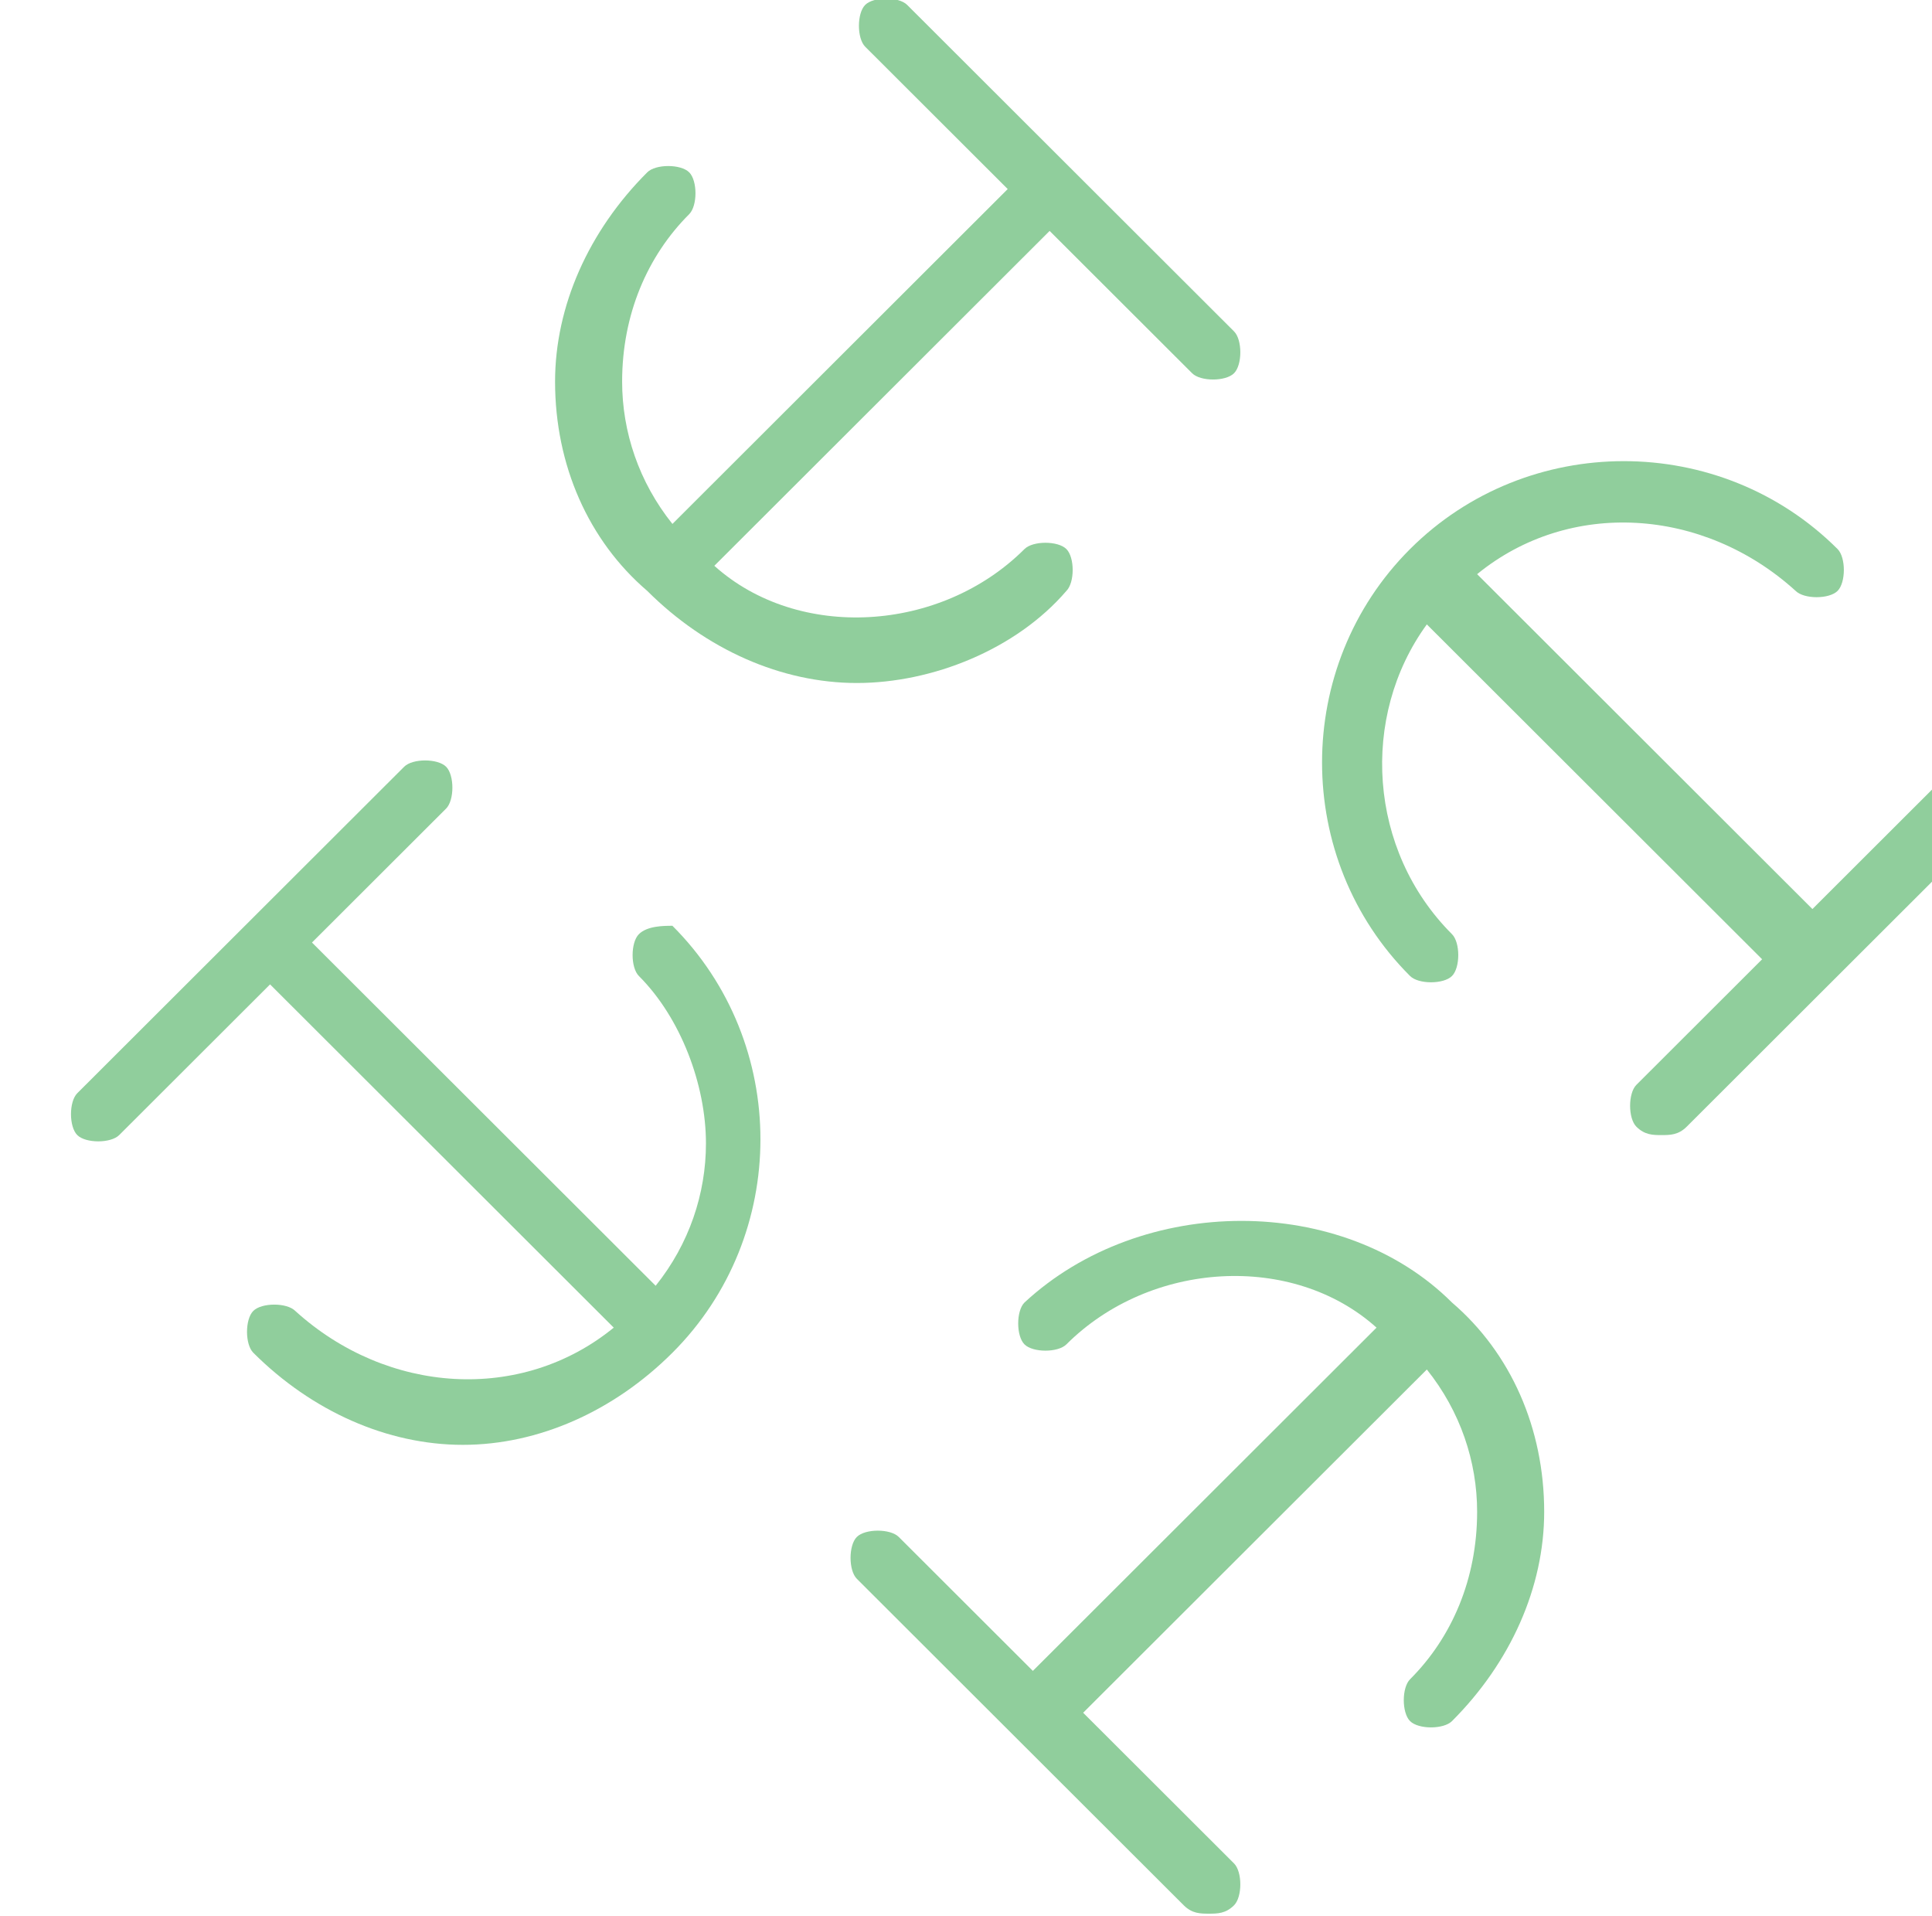
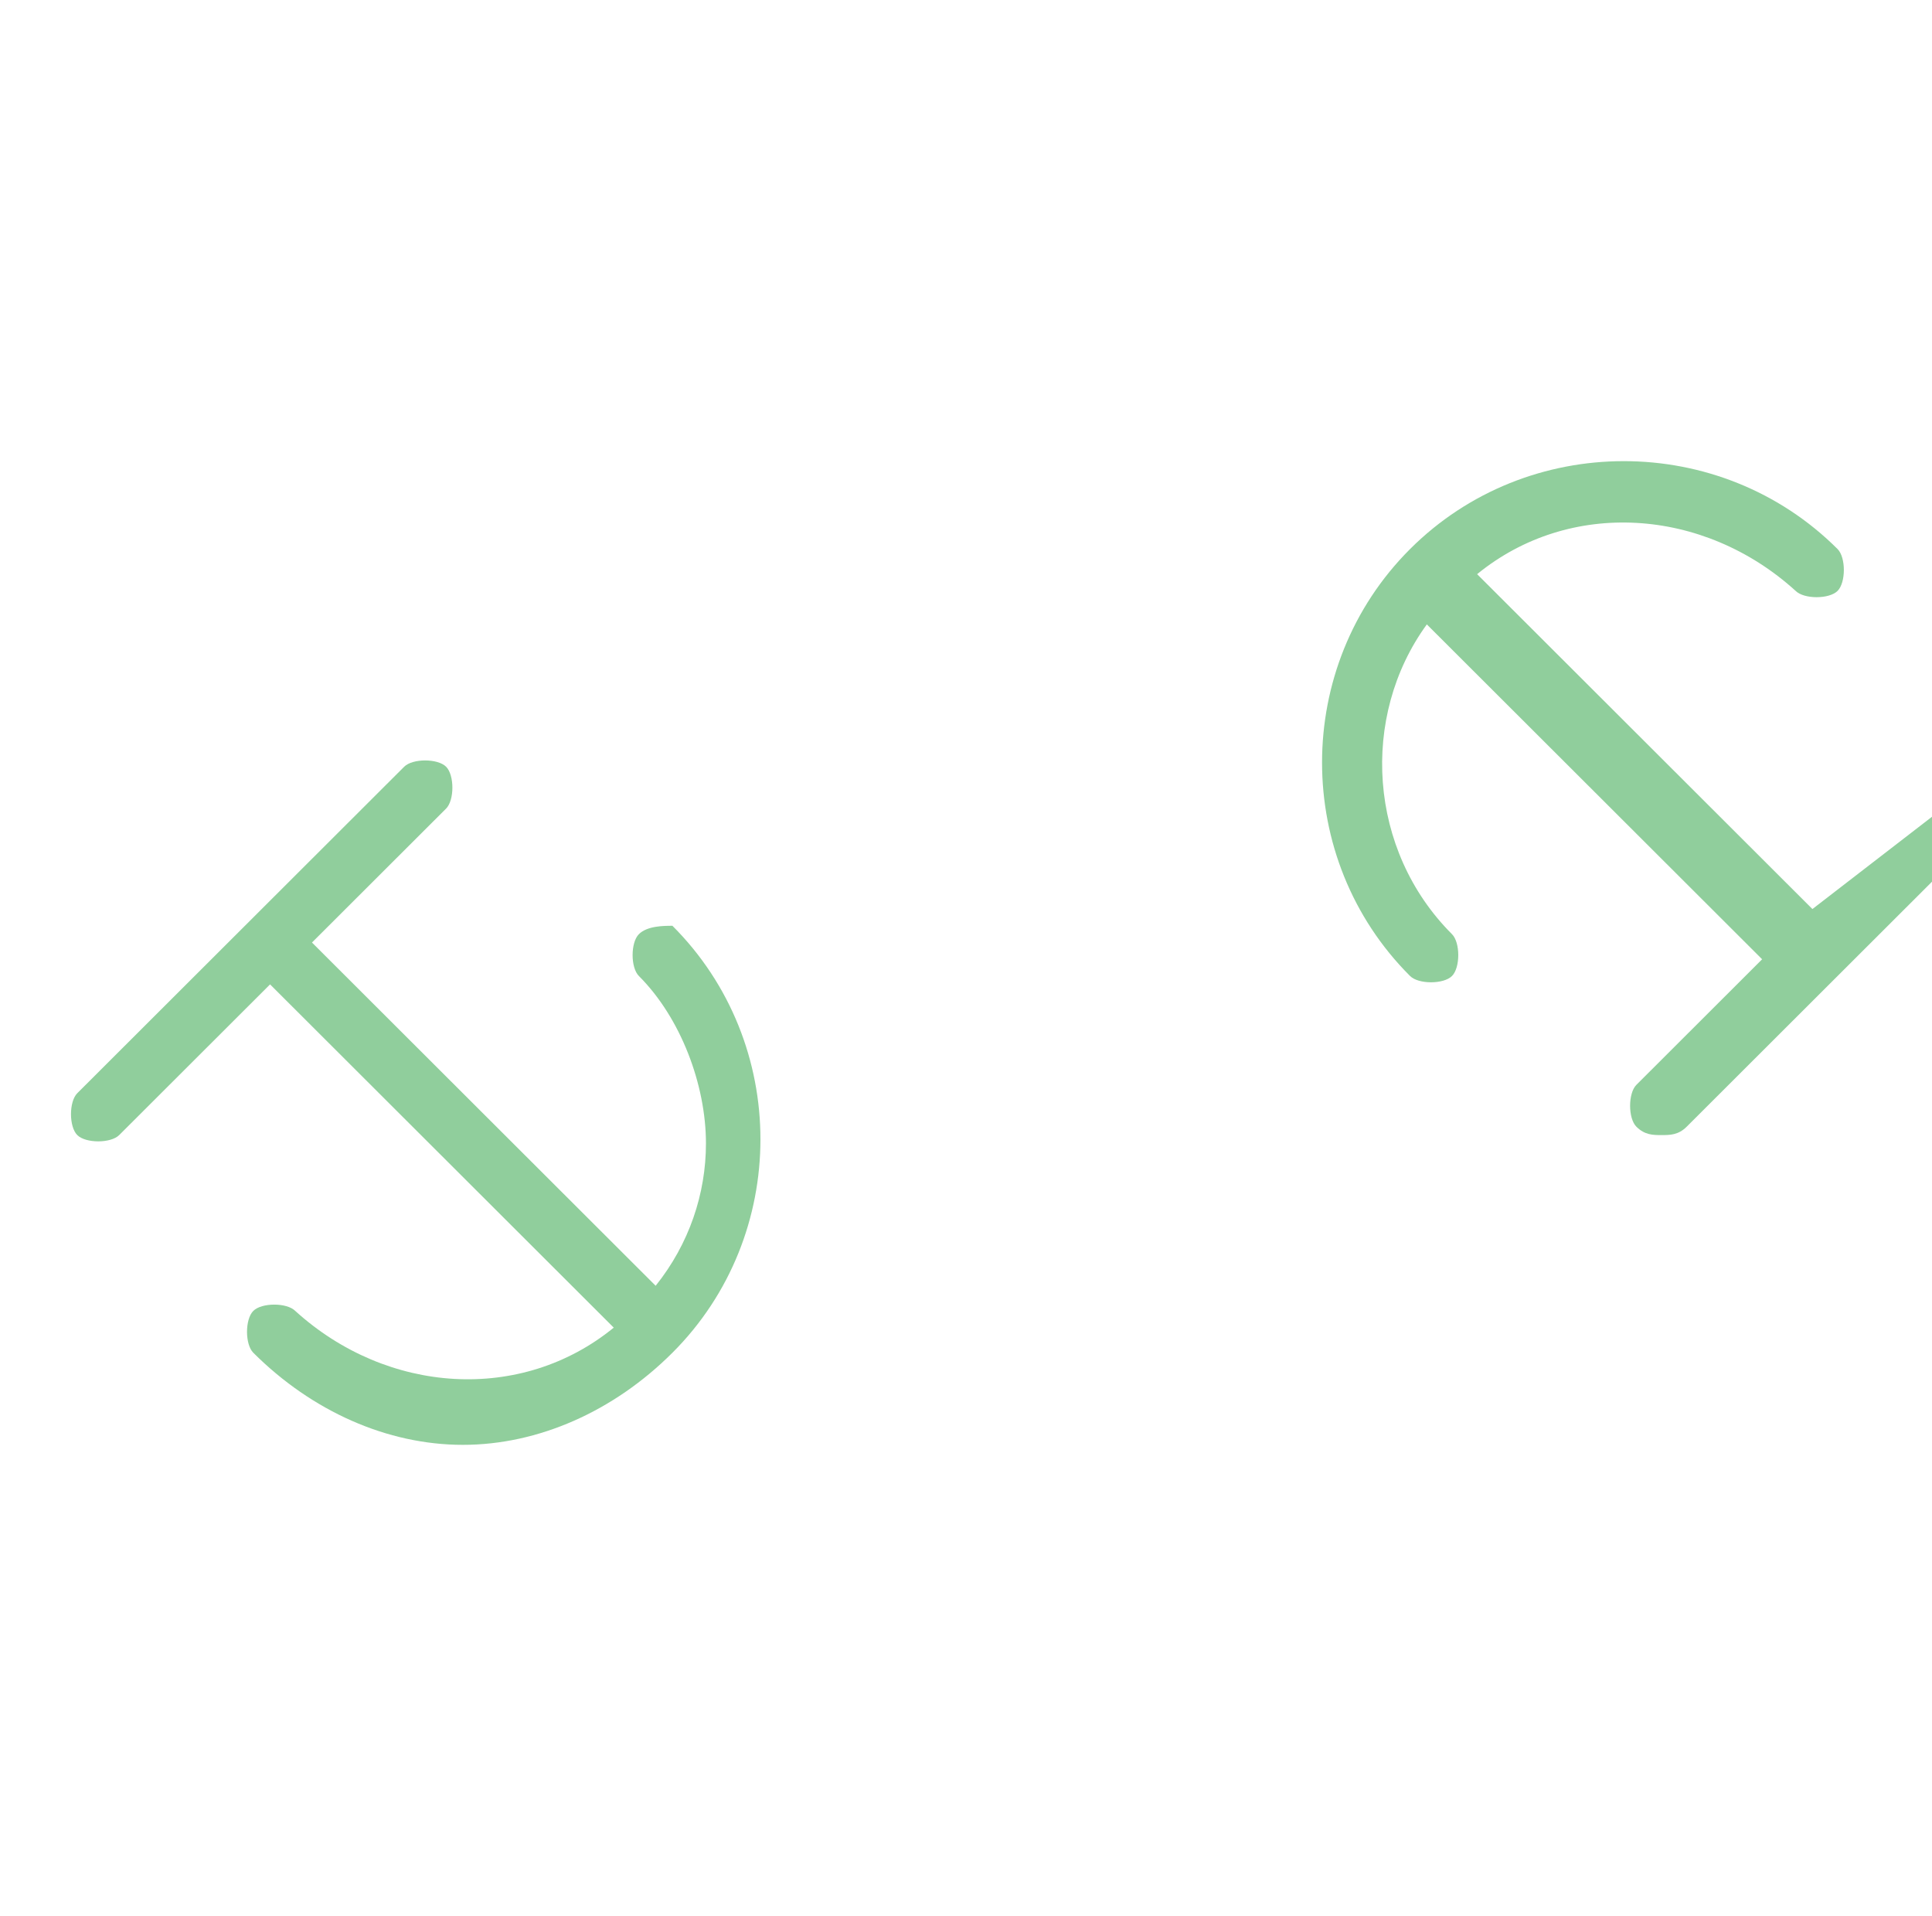
<svg xmlns="http://www.w3.org/2000/svg" width="100%" height="100%" viewBox="0 0 1182 1172" xml:space="preserve" style="fill-rule:evenodd;clip-rule:evenodd;stroke-linejoin:round;stroke-miterlimit:2;">
  <g transform="matrix(1,0,0,1,-110449,-23158.5)">
    <g id="Anker" transform="matrix(0.239,0,0,0.157,85534.5,19503.8)">
-       <rect x="104425" y="23276.1" width="4950.47" height="7462" style="fill:none;" />
      <clipPath id="_clip1">
        <rect x="104425" y="23276.1" width="4950.47" height="7462" />
      </clipPath>
      <g clip-path="url(#_clip1)">
        <g transform="matrix(109.365,0,0,34.828,89089.6,-117388)">
          <g transform="matrix(1.962,0,0,9.366,-111.734,431.649)">
            <path d="M135.2,396.3C135.1,396.4 135.1,396.7 135.2,396.8C135.7,397.3 136,398.1 136,398.8C136,399.4 135.8,400 135.4,400.5L131.3,396.4L132.9,394.8C133,394.7 133,394.4 132.9,394.3C132.8,394.2 132.5,394.2 132.4,394.3L128.5,398.2C128.4,398.3 128.4,398.6 128.5,398.7C128.6,398.8 128.9,398.8 129,398.7L130.8,396.9L134.9,401C133.8,401.9 132.2,401.8 131.1,400.8C131,400.7 130.7,400.7 130.6,400.8C130.5,400.9 130.5,401.2 130.6,401.3C131.3,402 132.2,402.4 133.1,402.4C134,402.4 134.9,402 135.6,401.3C137,399.9 137,397.6 135.6,396.2C135.5,396.2 135.3,396.2 135.2,396.3Z" style="fill:rgb(144,206,156);fill-rule:nonzero;" />
          </g>
          <g transform="matrix(1.962,0,0,9.366,-111.734,431.649)">
-             <path d="M140.3,391.7C140.2,391.6 139.9,391.6 139.8,391.7C138.8,392.7 137.1,392.8 136.1,391.9L140.1,387.9L141.8,389.6C141.9,389.7 142.2,389.7 142.3,389.6C142.4,389.5 142.4,389.2 142.3,389.1L138.4,385.2C138.3,385.1 138,385.1 137.9,385.2C137.8,385.3 137.8,385.6 137.9,385.7L139.6,387.4L135.6,391.4C135.2,390.9 135,390.3 135,389.7C135,388.9 135.3,388.2 135.8,387.7C135.9,387.6 135.9,387.3 135.8,387.2C135.7,387.1 135.4,387.1 135.3,387.2C134.6,387.9 134.2,388.8 134.2,389.7C134.2,390.7 134.6,391.6 135.3,392.2C136,392.9 136.9,393.3 137.8,393.3C138.7,393.3 139.7,392.9 140.3,392.2C140.4,392.1 140.4,391.8 140.3,391.7Z" style="fill:rgb(144,206,156);fill-rule:nonzero;" />
+             </g>
+           <g transform="matrix(1.962,0,0,9.366,-111.734,431.649)">
+             <path d="M151.4,394.3L149.2,396L145.2,392C146.3,391.1 147.9,391.2 149,392.2C149.1,392.3 149.4,392.3 149.5,392.2C149.6,392.1 149.6,391.8 149.5,391.7C148.1,390.3 145.8,390.3 144.4,391.7C143,393.1 143,395.4 144.4,396.8C144.5,396.9 144.8,396.9 144.9,396.8C145,396.7 145,396.4 144.9,396.3C143.9,395.3 143.8,393.7 144.6,392.6L148.6,396.6L147.1,398.1C147,398.2 147,398.5 147.1,398.6C147.2,398.7 147.3,398.7 147.4,398.7C147.5,398.7 147.6,398.7 147.7,398.6L151.5,394.8C151.5,394.7 151.5,394.4 151.4,394.3Z" style="fill:rgb(144,206,156);fill-rule:nonzero;" />
          </g>
          <g transform="matrix(1.962,0,0,9.366,-111.734,431.649)">
-             <path d="M151.4,394.3C151.3,394.2 151,394.2 150.9,394.3L149.2,396L145.2,392C146.3,391.1 147.9,391.2 149,392.2C149.1,392.3 149.4,392.3 149.5,392.2C149.6,392.1 149.6,391.8 149.5,391.7C148.1,390.3 145.8,390.3 144.4,391.7C143,393.1 143,395.4 144.4,396.8C144.5,396.9 144.8,396.9 144.9,396.8C145,396.7 145,396.4 144.9,396.3C143.9,395.3 143.8,393.7 144.6,392.6L148.6,396.6L147.1,398.1C147,398.2 147,398.5 147.1,398.6C147.2,398.7 147.3,398.7 147.4,398.7C147.5,398.7 147.6,398.7 147.7,398.6L151.5,394.8C151.5,394.7 151.5,394.4 151.4,394.3Z" style="fill:rgb(144,206,156);fill-rule:nonzero;" />
-           </g>
-           <g transform="matrix(1.962,0,0,9.366,-111.734,431.649)">
-             <path d="M139.8,400.7C139.7,400.8 139.7,401.1 139.8,401.2C139.9,401.3 140.2,401.3 140.3,401.2C141.3,400.2 143,400.1 144,401L139.9,405.1L138.3,403.5C138.2,403.4 137.9,403.4 137.8,403.5C137.7,403.6 137.7,403.9 137.8,404L141.7,407.9C141.8,408 141.9,408 142,408C142.1,408 142.2,408 142.3,407.9C142.4,407.8 142.4,407.5 142.3,407.4L140.5,405.6L144.6,401.5C145,402 145.2,402.6 145.2,403.2C145.2,404 144.9,404.7 144.4,405.2C144.3,405.3 144.3,405.6 144.4,405.7C144.5,405.8 144.8,405.8 144.9,405.7C145.6,405 146,404.1 146,403.2C146,402.2 145.6,401.3 144.9,400.7C143.6,399.4 141.2,399.4 139.8,400.7Z" style="fill:rgb(144,206,156);fill-rule:nonzero;" />
-           </g>
+             </g>
        </g>
      </g>
    </g>
  </g>
</svg>